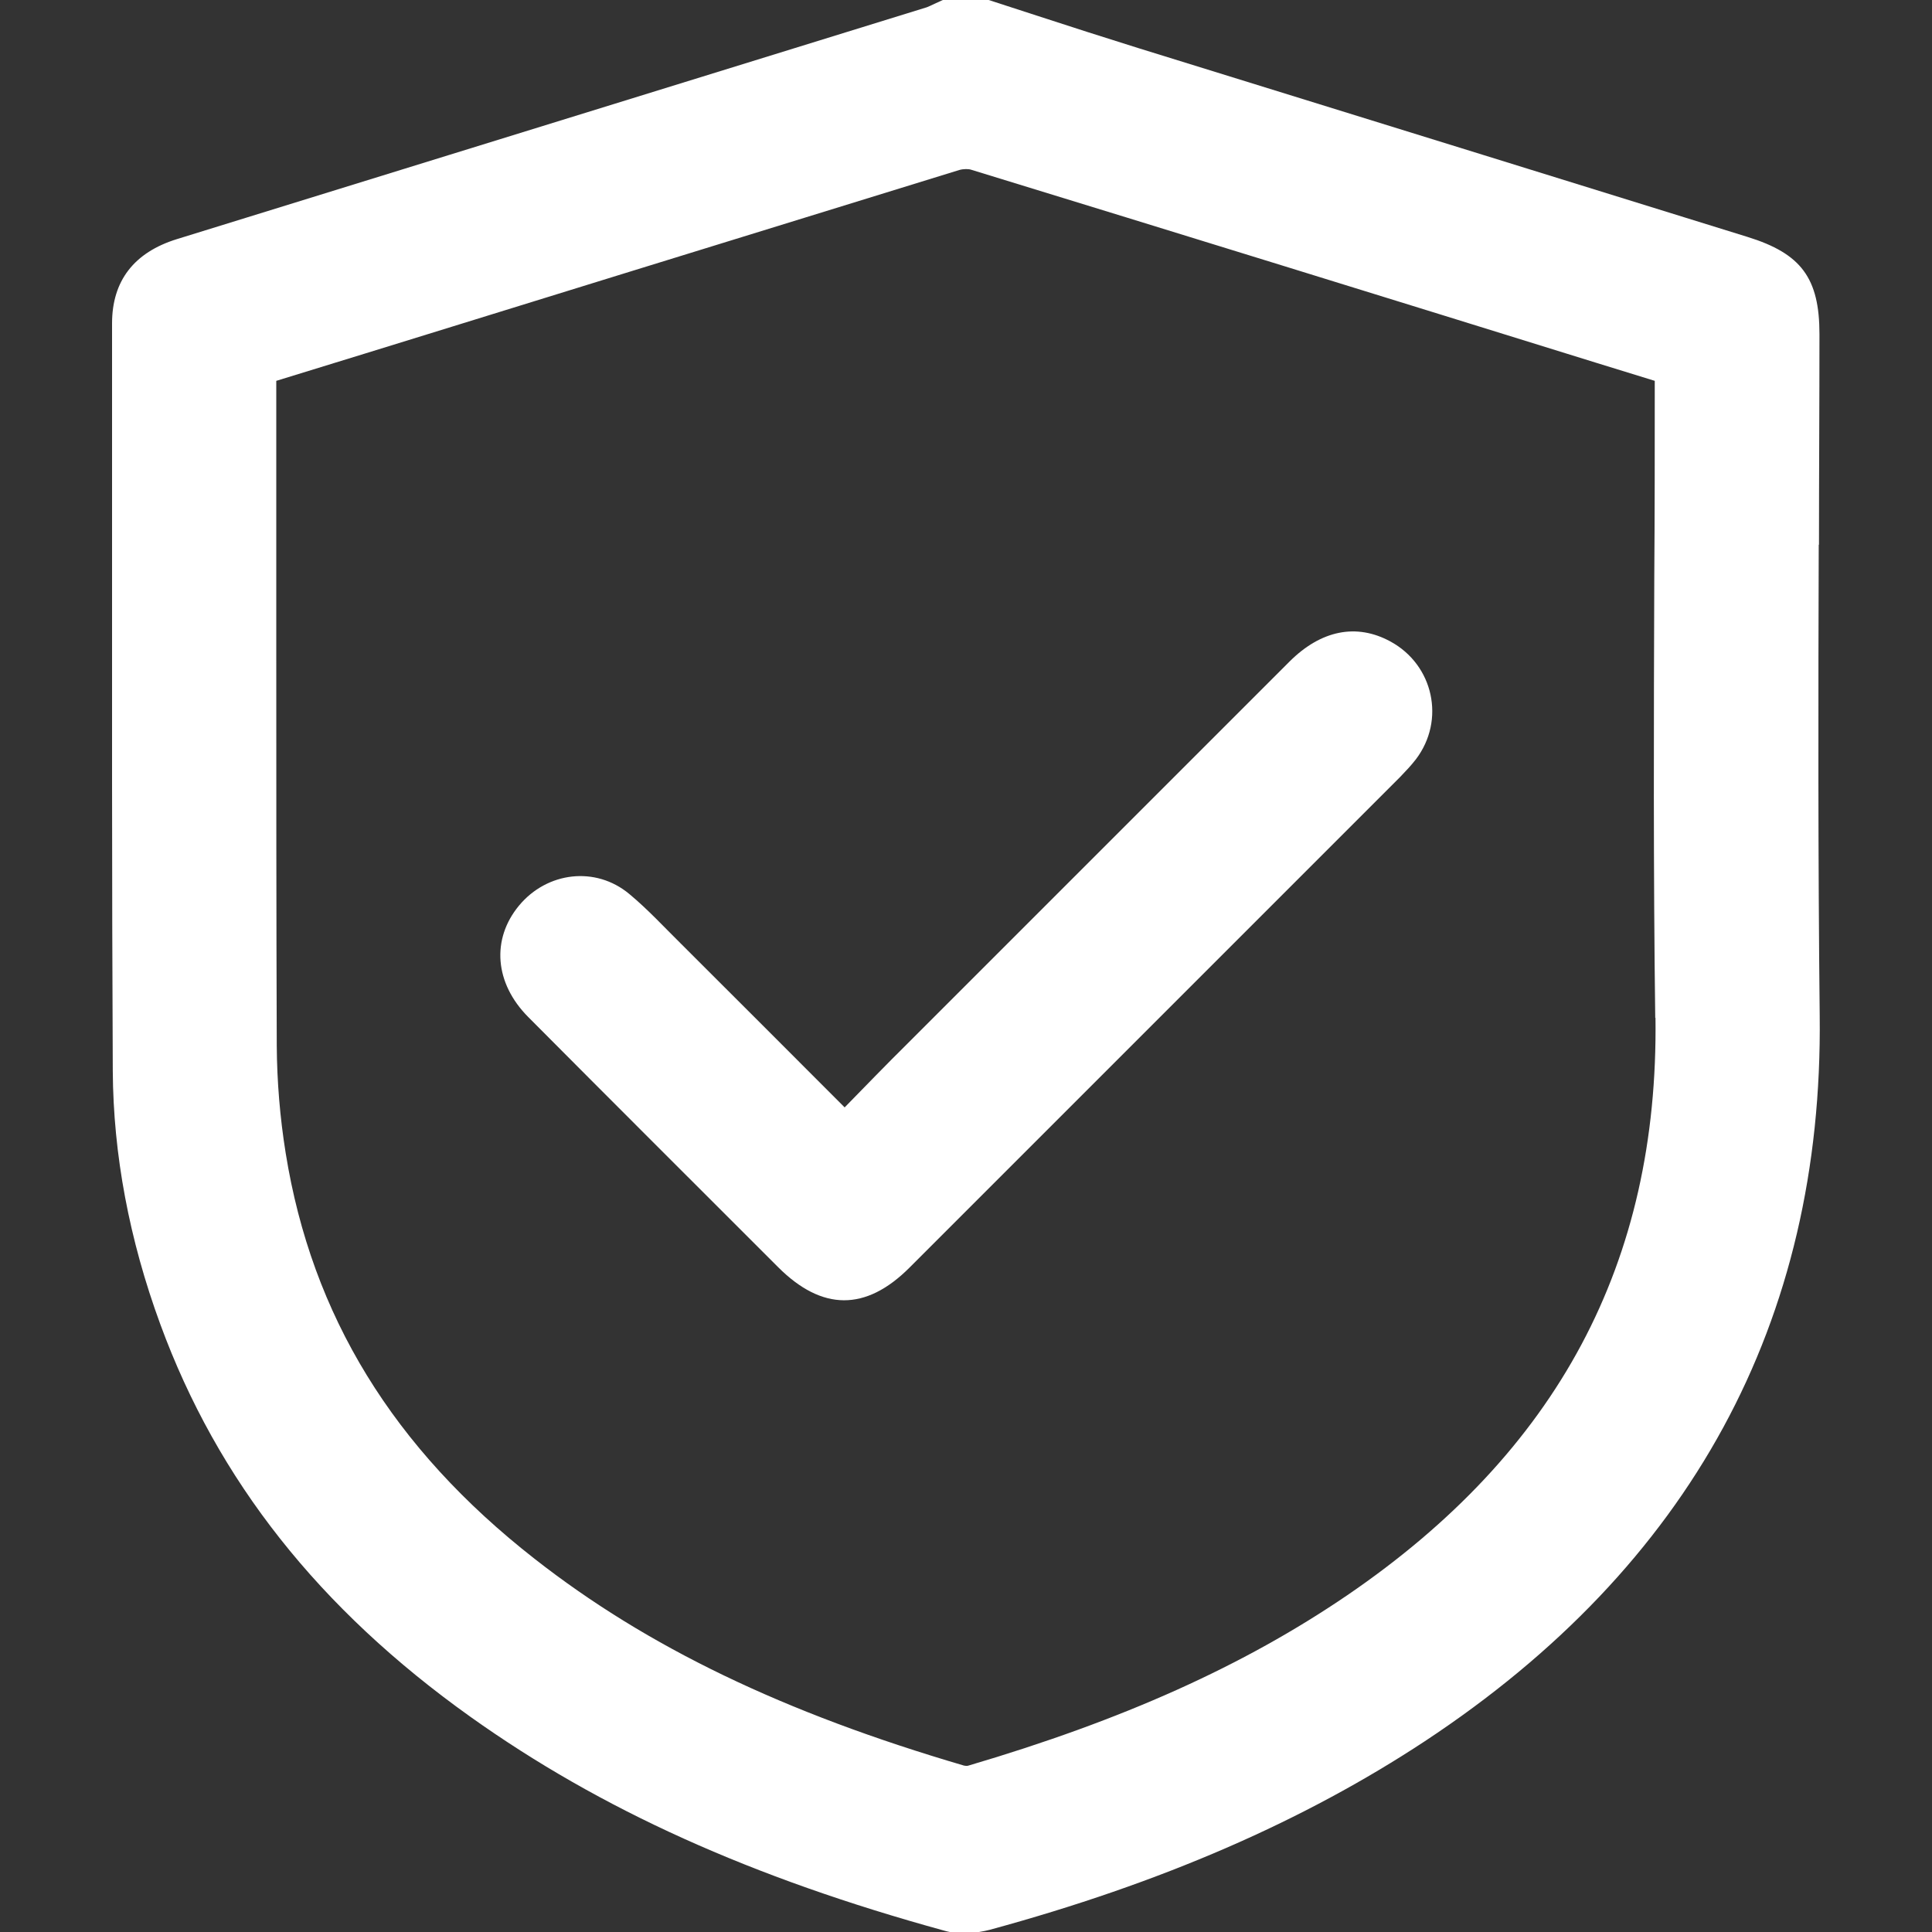
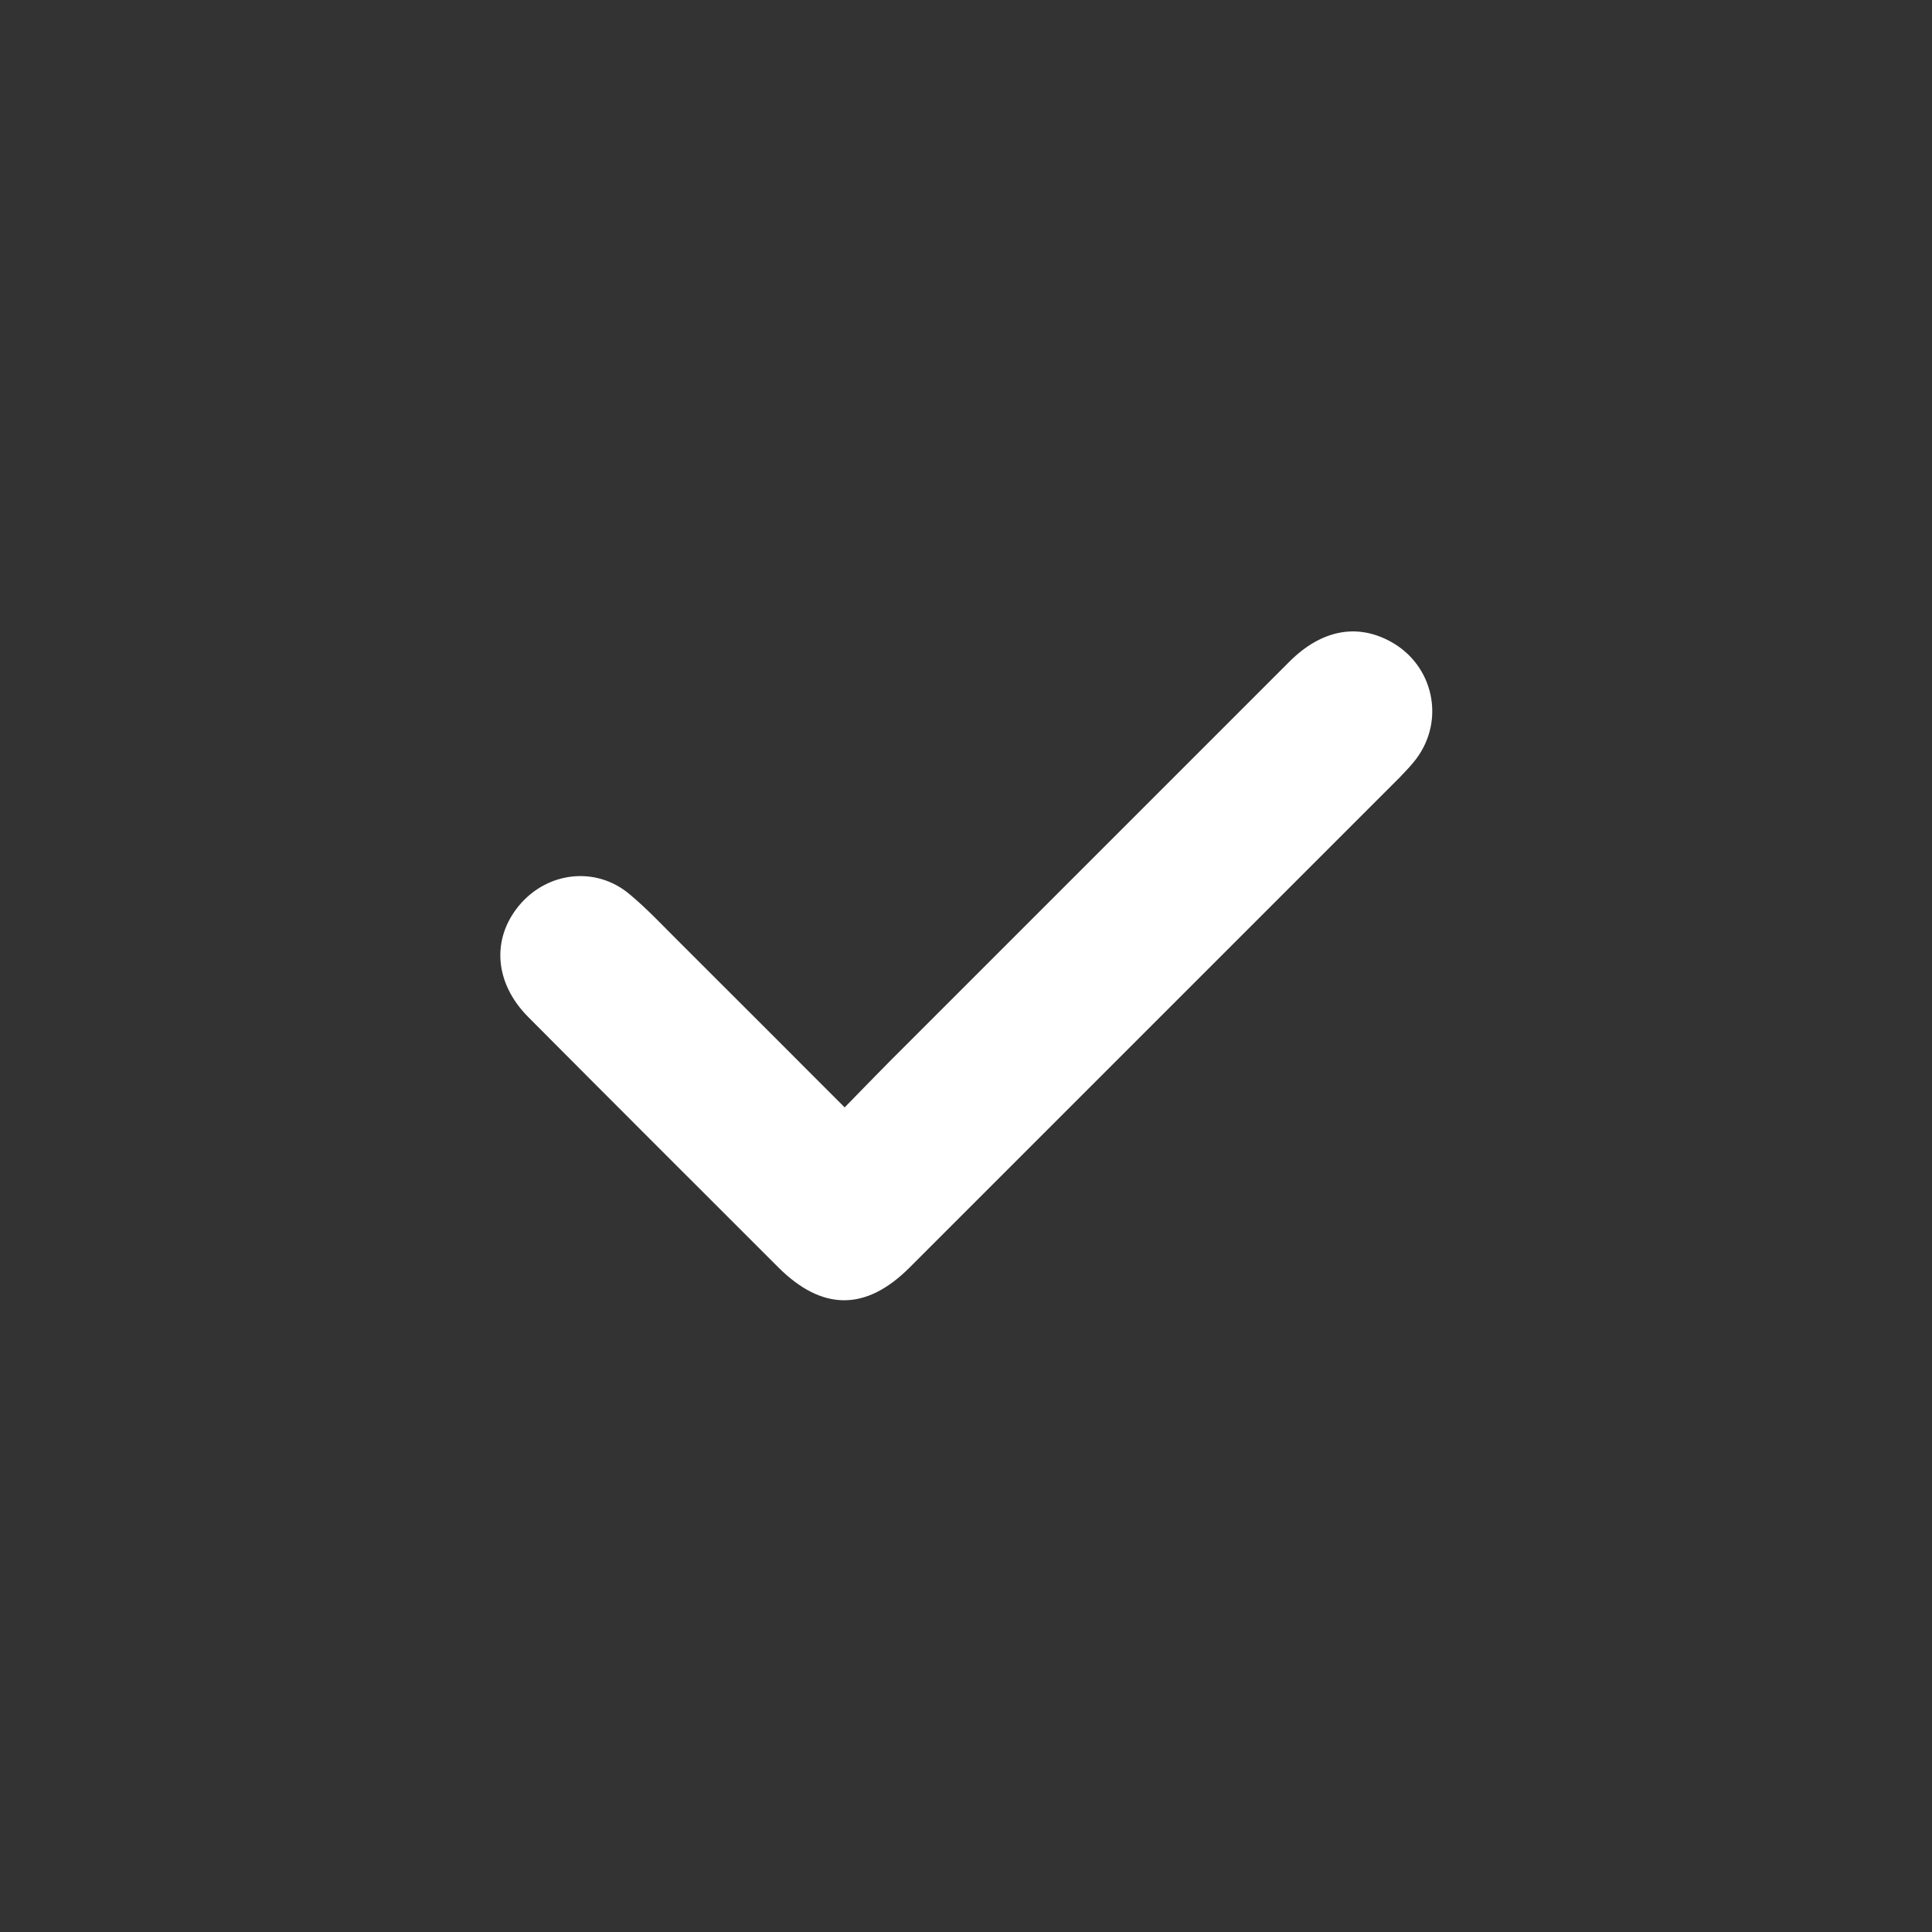
<svg xmlns="http://www.w3.org/2000/svg" id="Imágenes" viewBox="0 0 80 80">
  <rect x="0" y="0" width="80" height="80" fill="#333333" stroke="none" />
  <defs>
    <style> .cls-1 { fill: #fff; } </style>
  </defs>
-   <path class="cls-1" d="M75.32,22.55c0-2.9.02-5.81.02-8.71,0-2.32-.75-3.34-2.98-4.03l-10.93-3.39c-4.77-1.48-9.53-2.95-14.3-4.43-1.41-.44-2.81-.89-4.22-1.35L40.94,0l-1.79-.05-.46.21c-.1.05-.21.1-.31.14C28.03,3.5,17.68,6.7,7.33,9.9c-1.78.55-2.69,1.73-2.69,3.49v7.01c0,7.85-.01,15.97.03,23.95.02,3.45.68,6.98,1.97,10.49,2.37,6.46,6.57,11.78,12.84,16.25,5.39,3.84,11.63,6.66,19.64,8.86.28.08.55.1.81.1.43,0,.81-.08,1.05-.14,7.09-1.93,12.98-4.49,18.02-7.81,11-7.26,16.5-17.37,16.35-30.05-.07-6.49-.06-13.1-.04-19.49ZM68.55,42.14c.13,10.15-4.05,17.97-12.77,23.92-4.29,2.92-9.27,5.16-15.68,7.05-.05.02-.14.01-.18,0-7.47-2.19-13.12-4.91-17.78-8.56-5.86-4.58-9.23-10.08-10.31-16.8-.24-1.49-.36-2.98-.37-4.44-.02-5.56-.02-11.12-.02-16.67,0-3.59,0-7.18,0-10.87,4.89-1.5,9.78-3.02,14.67-4.53,4.54-1.4,9.07-2.8,13.61-4.2.17-.05.39-.05.5-.01,8.64,2.65,17.27,5.32,25.9,8l2.4.74v.13c0,2.69,0,5.37-.02,8.05-.02,5.96-.04,12.13.04,18.2Z" />
  <path class="cls-1" d="M34.96,45.87c.89-.91,1.73-1.78,2.59-2.63,5.28-5.28,10.56-10.56,15.84-15.84,1.31-1.31,2.78-1.6,4.18-.84,1.79.97,2.29,3.26,1.06,4.88-.2.26-.43.5-.66.74-6.77,6.77-13.54,13.54-20.31,20.31-1.81,1.81-3.62,1.8-5.44-.02-3.45-3.45-6.91-6.9-10.35-10.36-1.39-1.4-1.53-3.22-.38-4.61,1.16-1.4,3.17-1.65,4.57-.48.76.63,1.44,1.37,2.15,2.07,2.23,2.22,4.46,4.46,6.77,6.77Z" />
</svg>